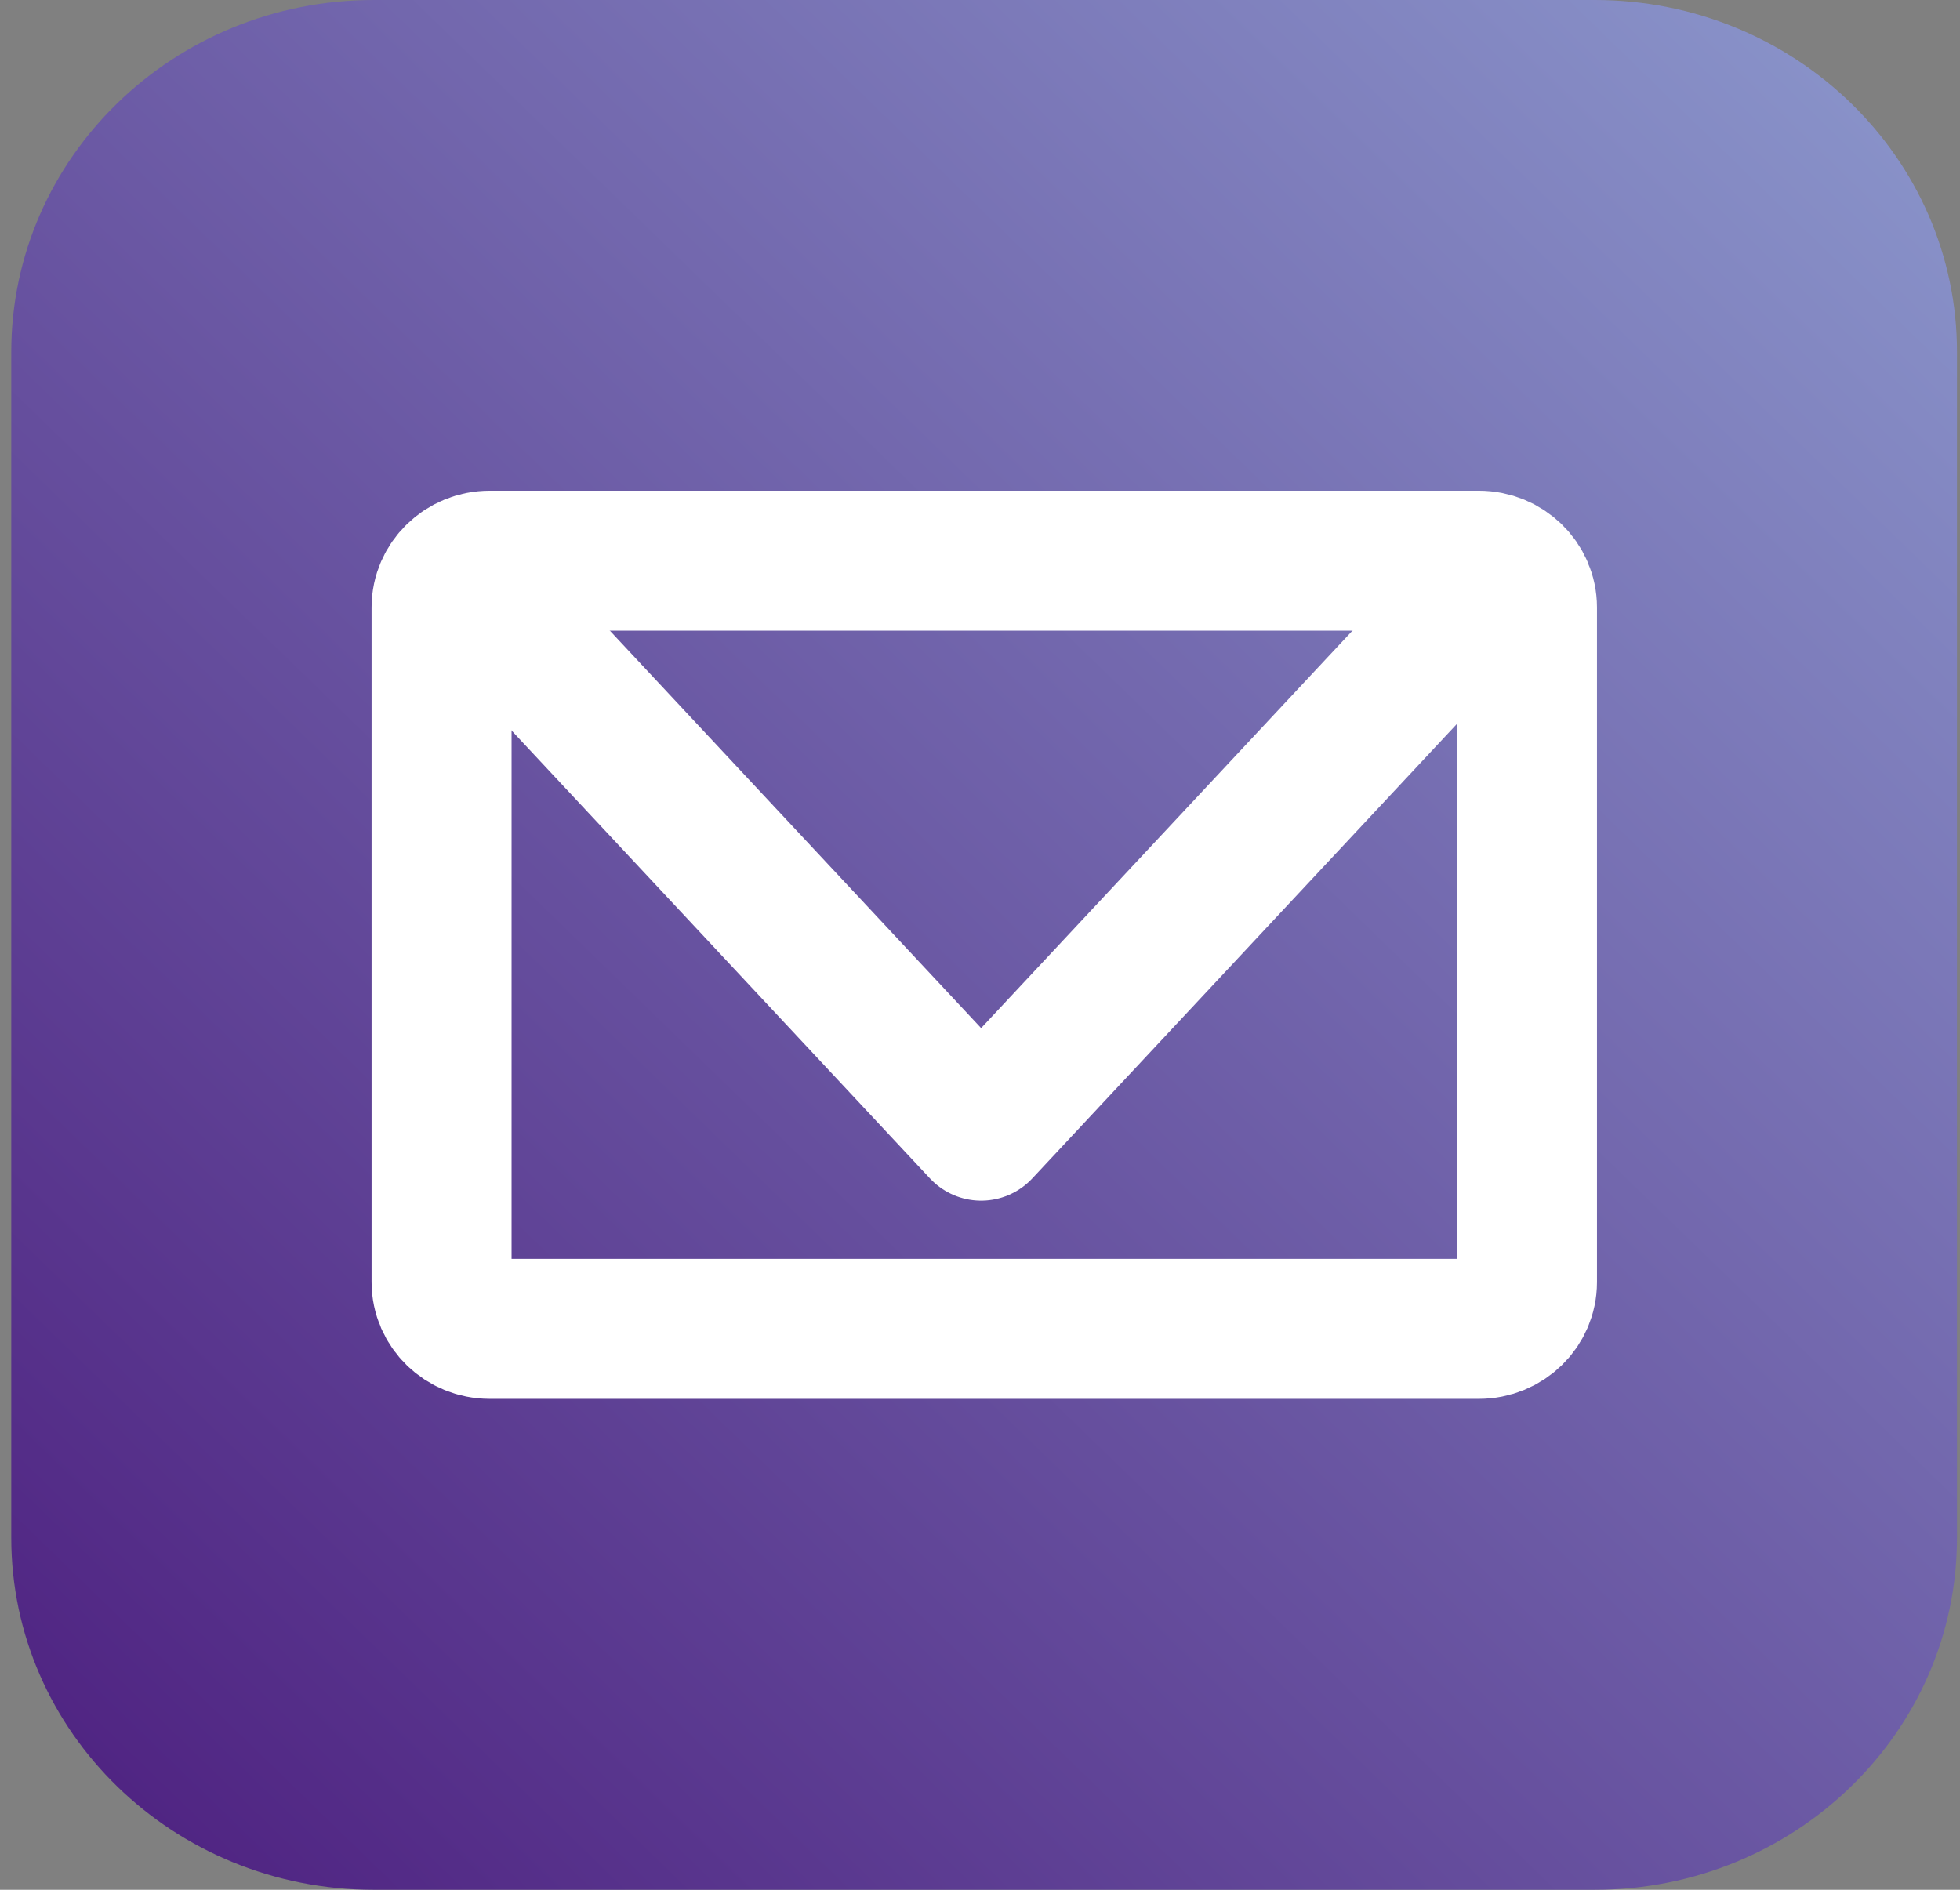
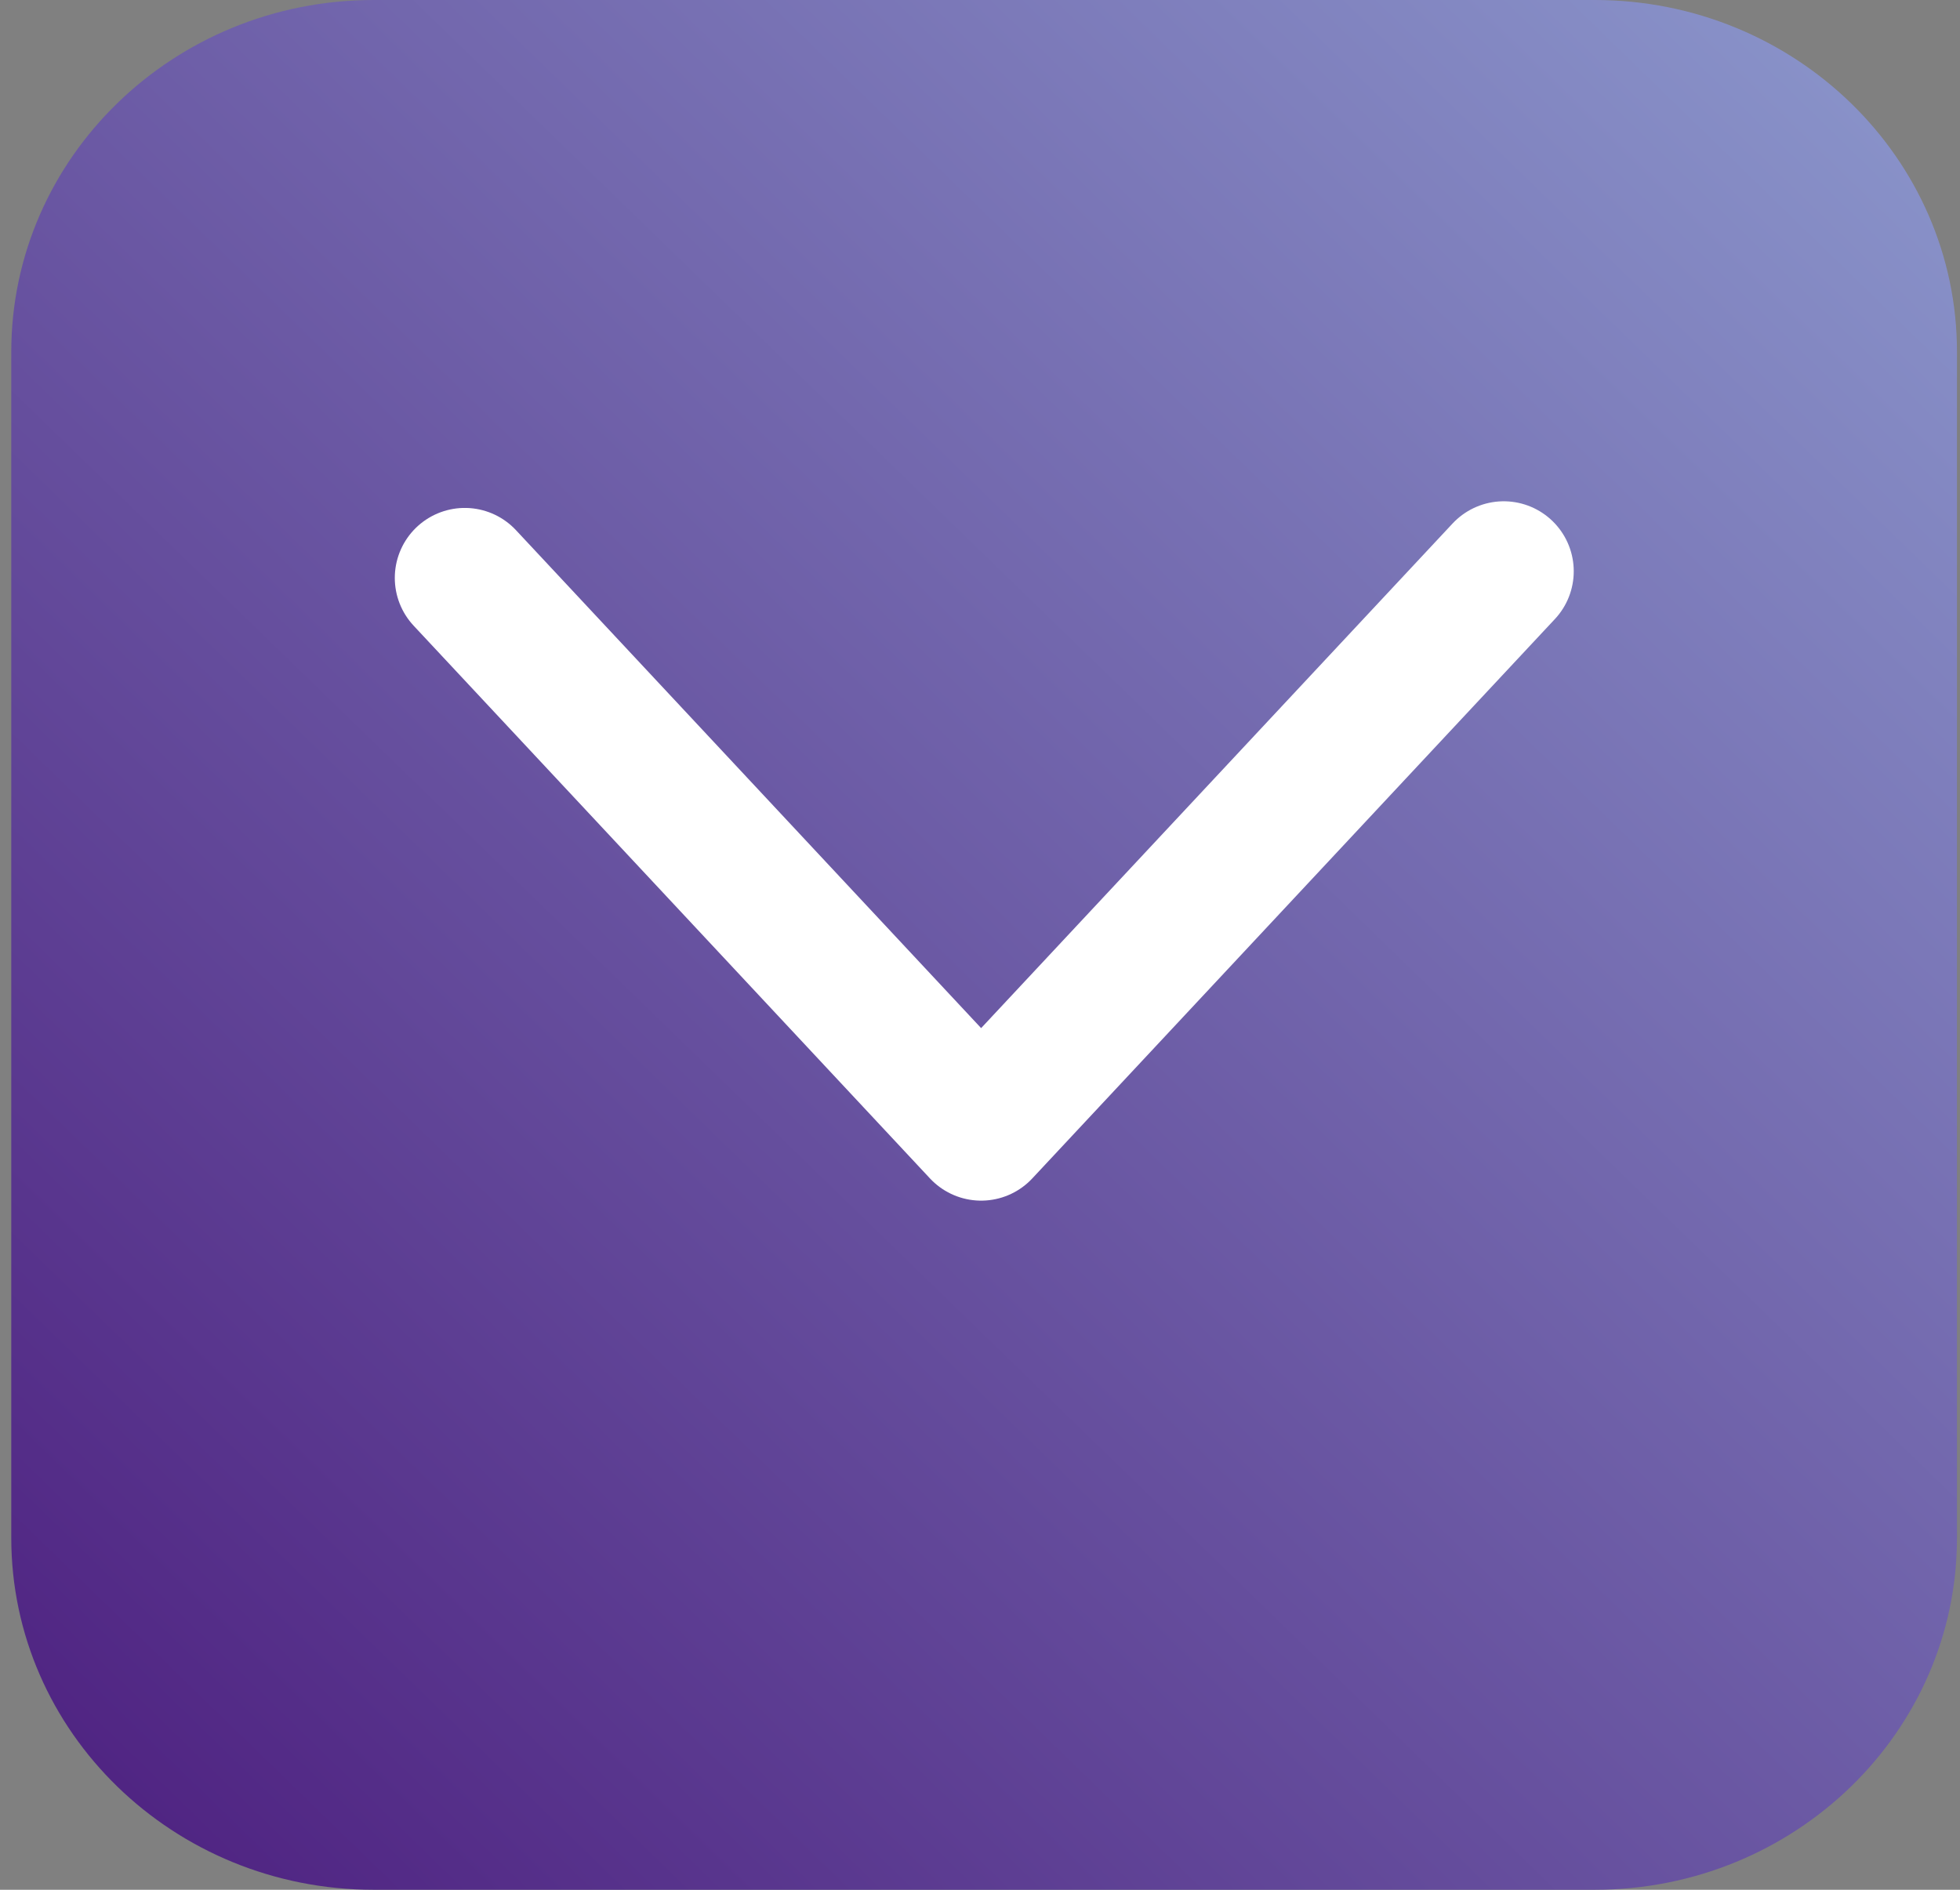
<svg xmlns="http://www.w3.org/2000/svg" width="28" height="27" viewBox="0 0 28 27" fill="none">
  <rect x="0" y="0" width="28" height="27" fill="#808080" stroke="none" />
  <path d="M22.78 0H5.339C2.479 0 0.161 2.252 0.161 5.029V21.971C0.161 24.748 2.479 27 5.339 27H22.78C25.64 27 27.957 24.748 27.957 21.971V5.029C27.957 2.252 25.64 0 22.78 0Z" fill="url(#paint0_linear_45_6)" />
-   <path d="M21.126 8.011H6.996C6.616 8.011 6.308 8.311 6.308 8.68V18.317C6.308 18.687 6.616 18.986 6.996 18.986H21.126C21.506 18.986 21.814 18.687 21.814 18.317V8.68C21.814 8.311 21.506 8.011 21.126 8.011Z" stroke="white" stroke-width="2" stroke-linecap="round" stroke-linejoin="round" />
  <path d="M21.482 8.162L14.016 16.154L6.64 8.257" stroke="white" stroke-width="2" stroke-linecap="round" stroke-linejoin="round" />
  <defs>
    <linearGradient id="paint0_linear_45_6" x1="1.678" y1="25.527" x2="25.721" y2="0.774" gradientUnits="userSpaceOnUse">
      <stop stop-color="#502583" />
      <stop offset="1" stop-color="#8891C8" />
    </linearGradient>
  </defs>
</svg>